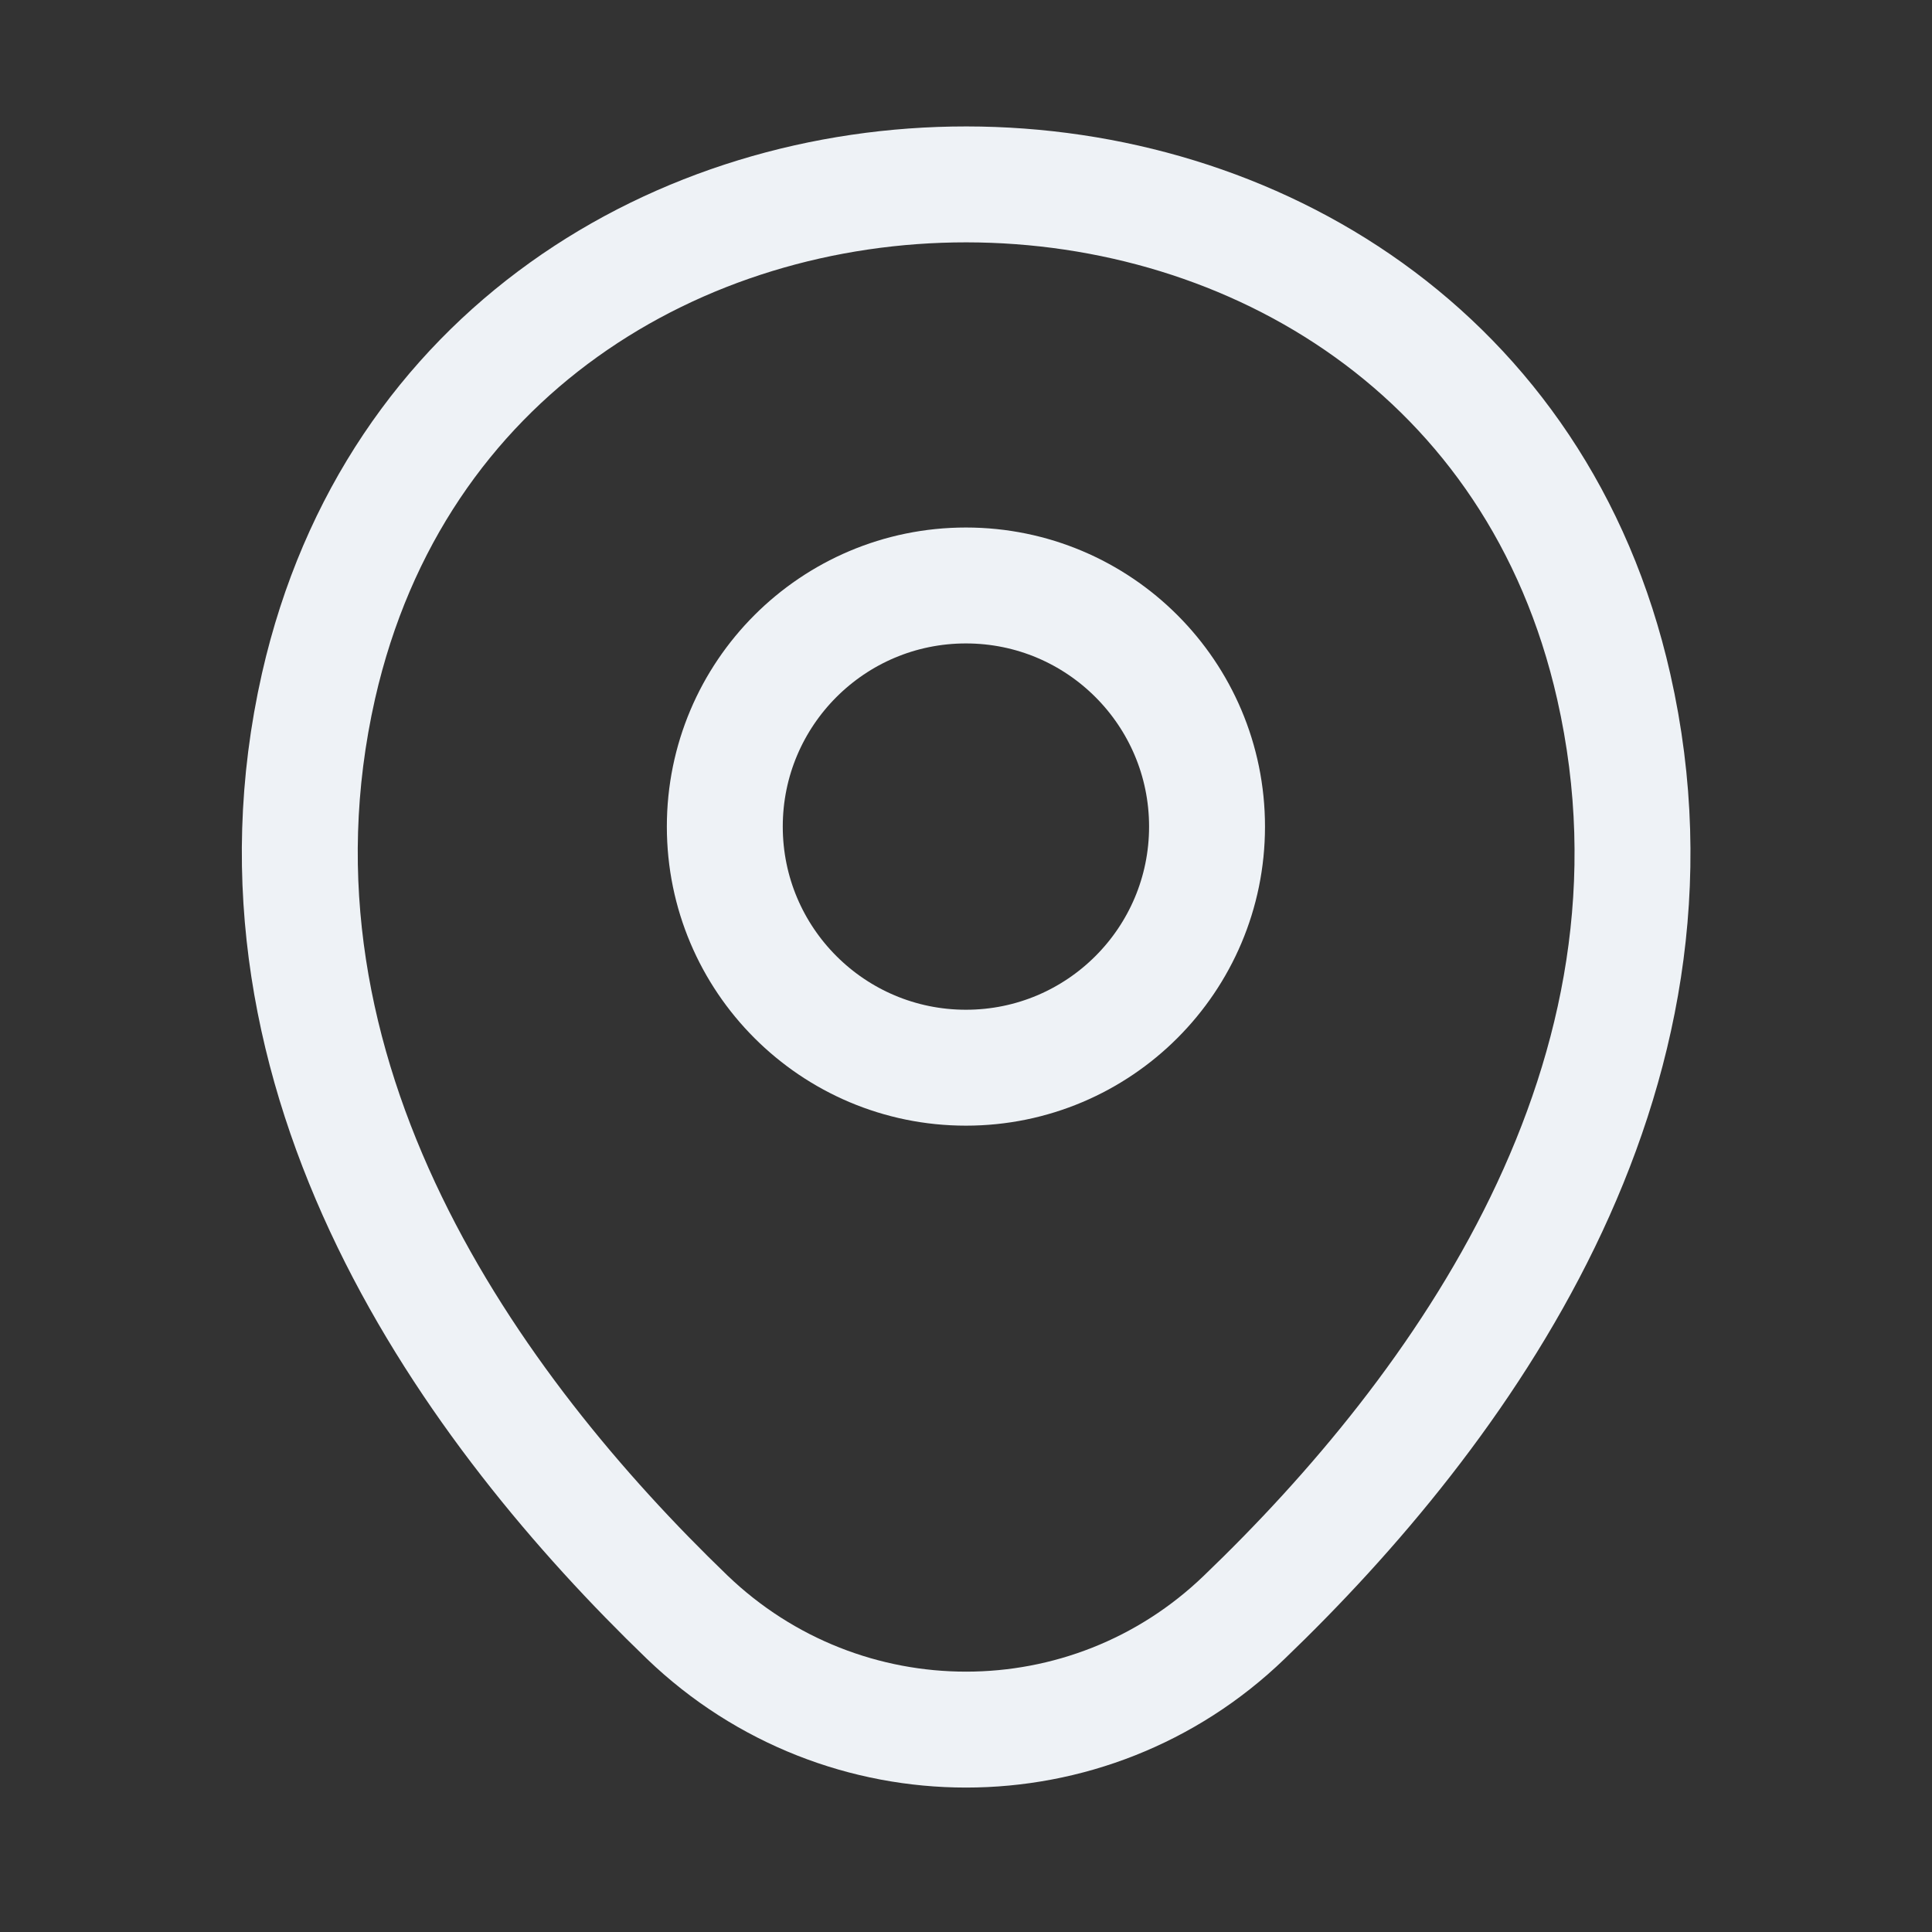
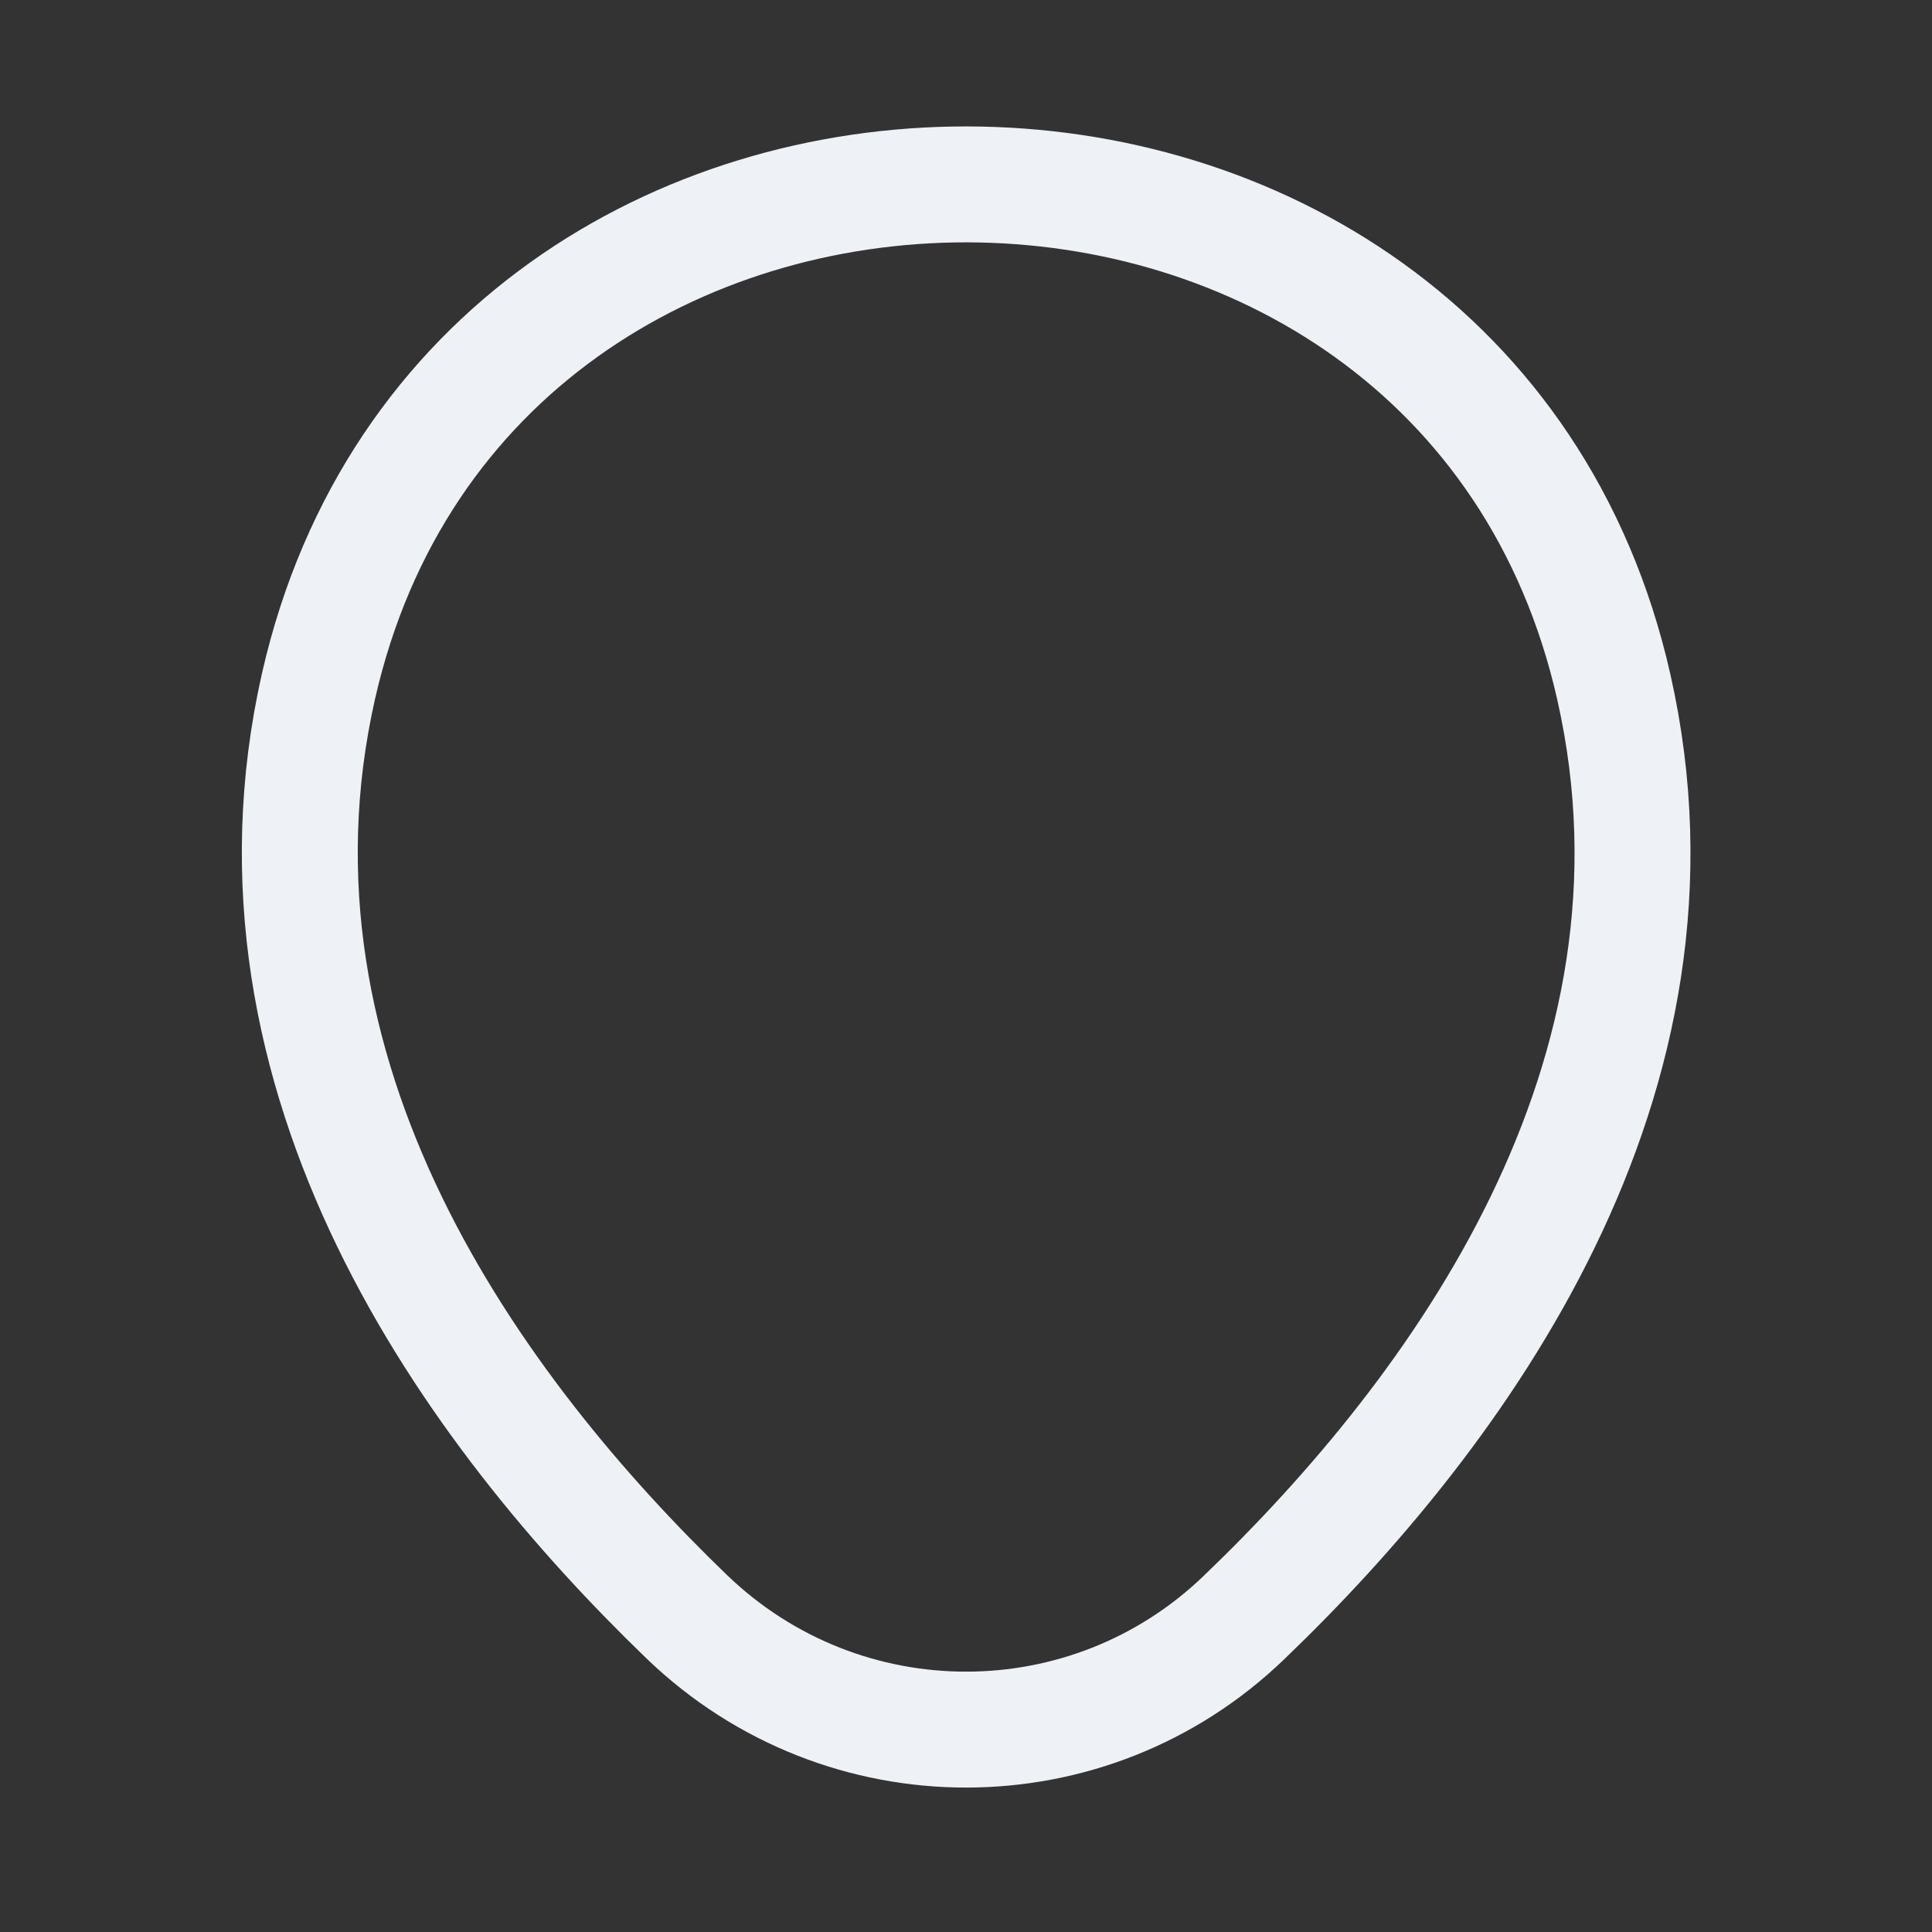
<svg xmlns="http://www.w3.org/2000/svg" width="25" height="25" viewBox="0 0 25 25" fill="none">
  <rect x="0" y="0" width="25" height="25" fill="#333333" stroke="none" />
-   <path d="M12.499 13.816C14.222 13.816 15.619 12.419 15.619 10.696C15.619 8.973 14.222 7.576 12.499 7.576C10.776 7.576 9.379 8.973 9.379 10.696C9.379 12.419 10.776 13.816 12.499 13.816Z" stroke="#EEF2F6" stroke-width="1.5" />
  <path d="M4.122 8.876C6.092 0.216 18.922 0.226 20.882 8.886C22.032 13.966 18.872 18.266 16.102 20.926C14.092 22.866 10.912 22.866 8.892 20.926C6.132 18.266 2.972 13.956 4.122 8.876Z" stroke="#EEF2F6" stroke-width="1.5" />
</svg>